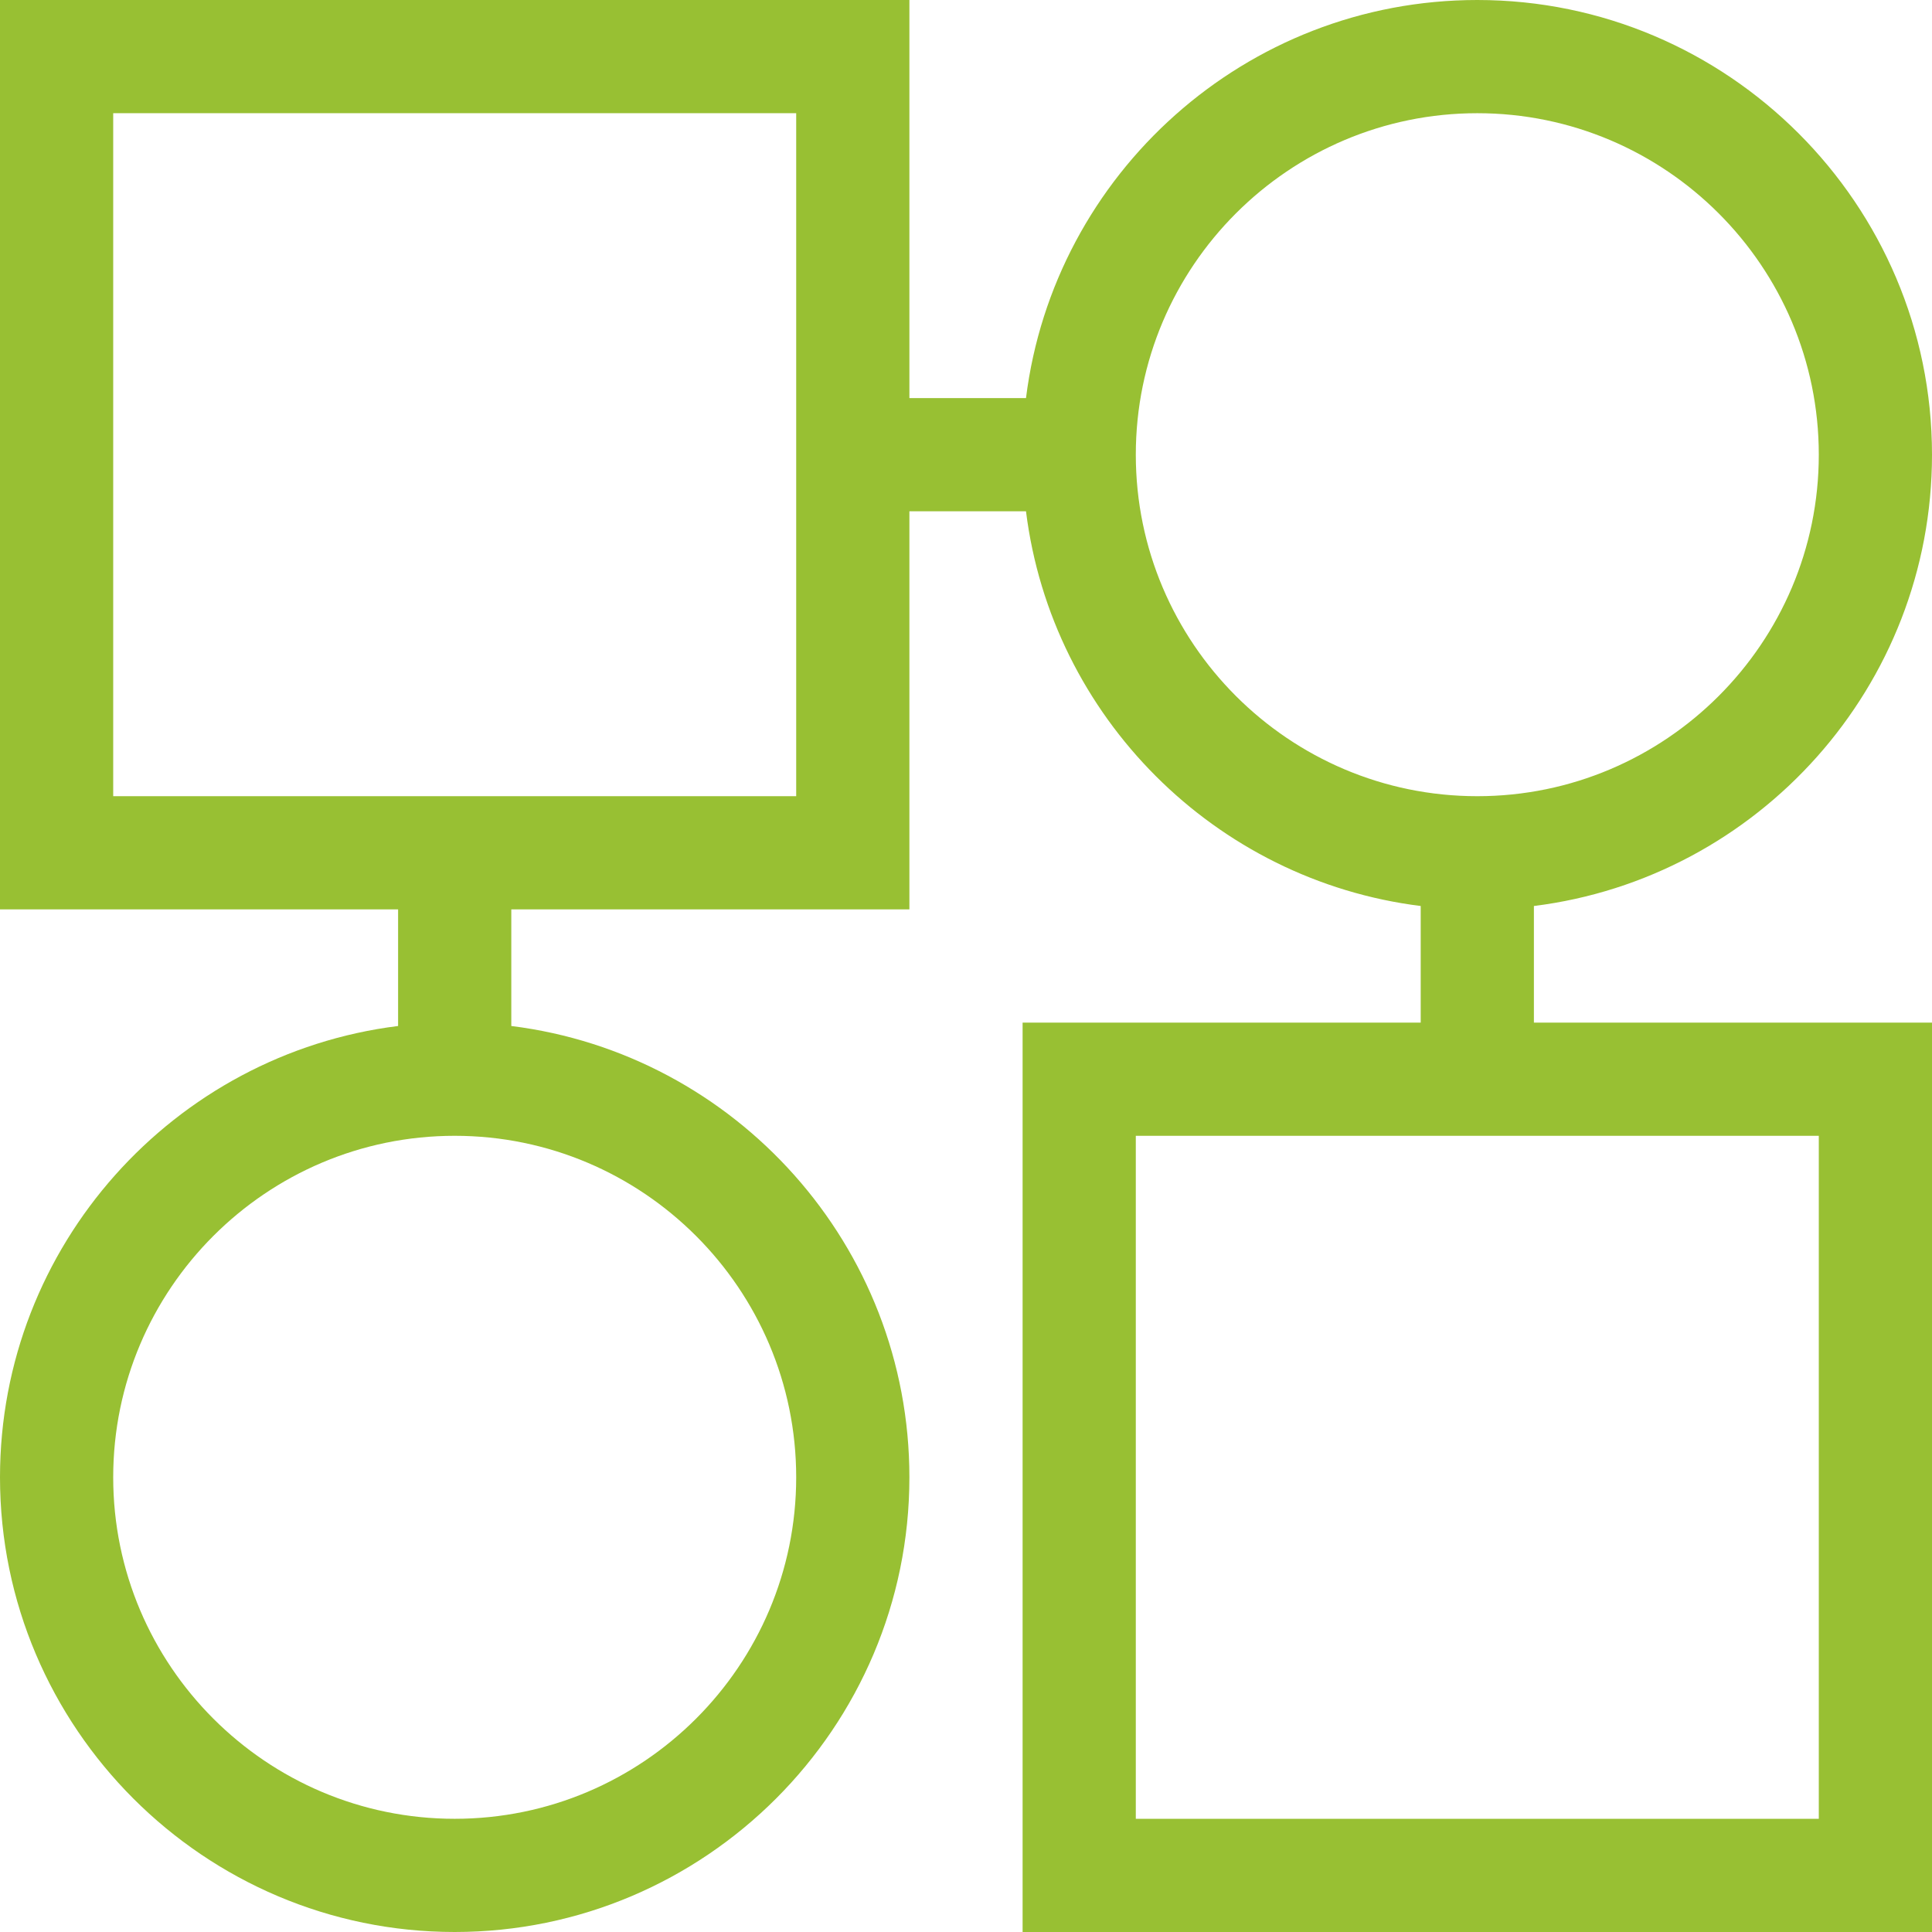
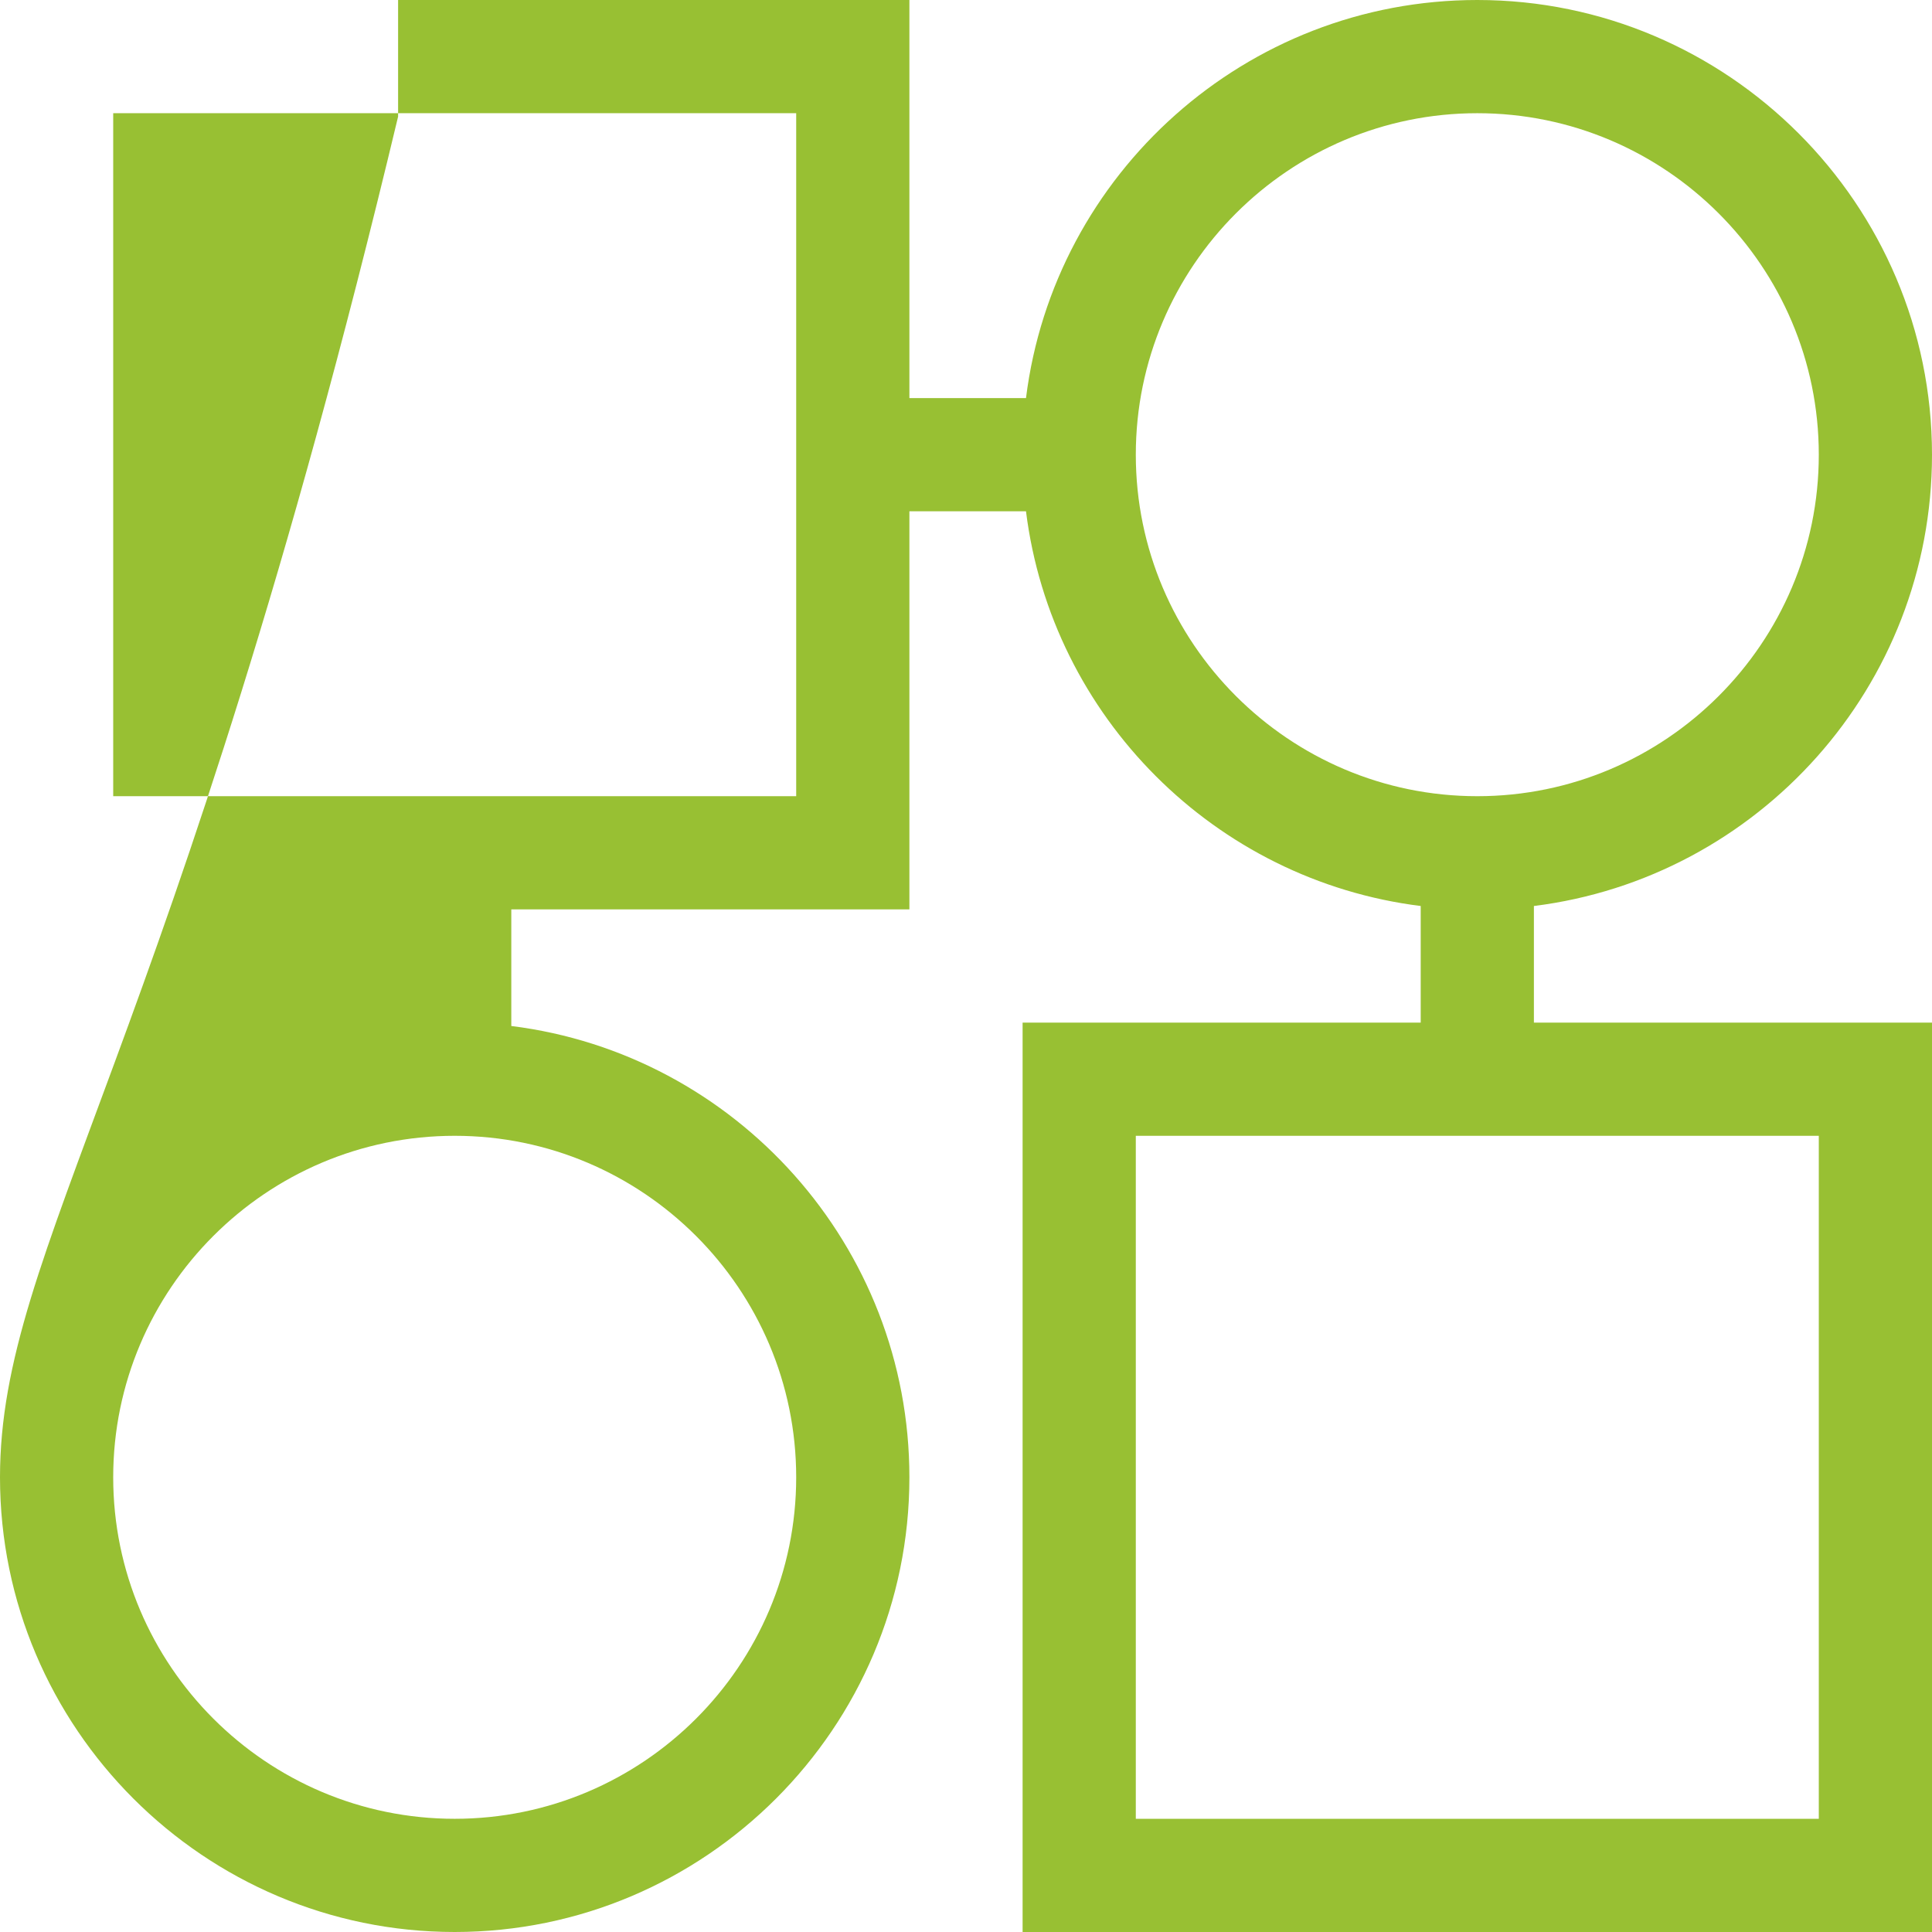
<svg xmlns="http://www.w3.org/2000/svg" version="1.1" id="Capa_1" x="0px" y="0px" viewBox="0 0 512 512" style="enable-background:new 0 0 512 512;" xml:space="preserve">
  <style type="text/css">
	.st0{fill:#98C033;}
</style>
  <g>
-     <path class="st0" d="M406.5,240.1c59.4-7.4,105.5-58.2,105.5-119.6C512,54.1,457.9,0,391.5,0c-61.4,0-112.2,46.1-119.6,105.5H241V0   H0v241h105.5v30.9C46.1,279.3,0,330.1,0,391.5C0,457.9,54.1,512,120.5,512S241,457.9,241,391.5c0-61.4-46.1-112.2-105.5-119.6V241   H241V135.5h30.9c6.8,54.5,50.1,97.8,104.6,104.6V271H271v241h241V271H406.5V240.1z M211,391.5c0,49.9-40.6,90.5-90.5,90.5   S30,441.4,30,391.5S70.6,301,120.5,301S211,341.6,211,391.5z M211,211H30V30h181V211z M301,120.5c0-49.9,40.6-90.5,90.5-90.5   S482,70.6,482,120.5S441.4,211,391.5,211S301,170.4,301,120.5z M482,482H301V301h181V482z" />
+     <path class="st0" d="M406.5,240.1c59.4-7.4,105.5-58.2,105.5-119.6C512,54.1,457.9,0,391.5,0c-61.4,0-112.2,46.1-119.6,105.5H241V0   H0h105.5v30.9C46.1,279.3,0,330.1,0,391.5C0,457.9,54.1,512,120.5,512S241,457.9,241,391.5c0-61.4-46.1-112.2-105.5-119.6V241   H241V135.5h30.9c6.8,54.5,50.1,97.8,104.6,104.6V271H271v241h241V271H406.5V240.1z M211,391.5c0,49.9-40.6,90.5-90.5,90.5   S30,441.4,30,391.5S70.6,301,120.5,301S211,341.6,211,391.5z M211,211H30V30h181V211z M301,120.5c0-49.9,40.6-90.5,90.5-90.5   S482,70.6,482,120.5S441.4,211,391.5,211S301,170.4,301,120.5z M482,482H301V301h181V482z" />
  </g>
</svg>